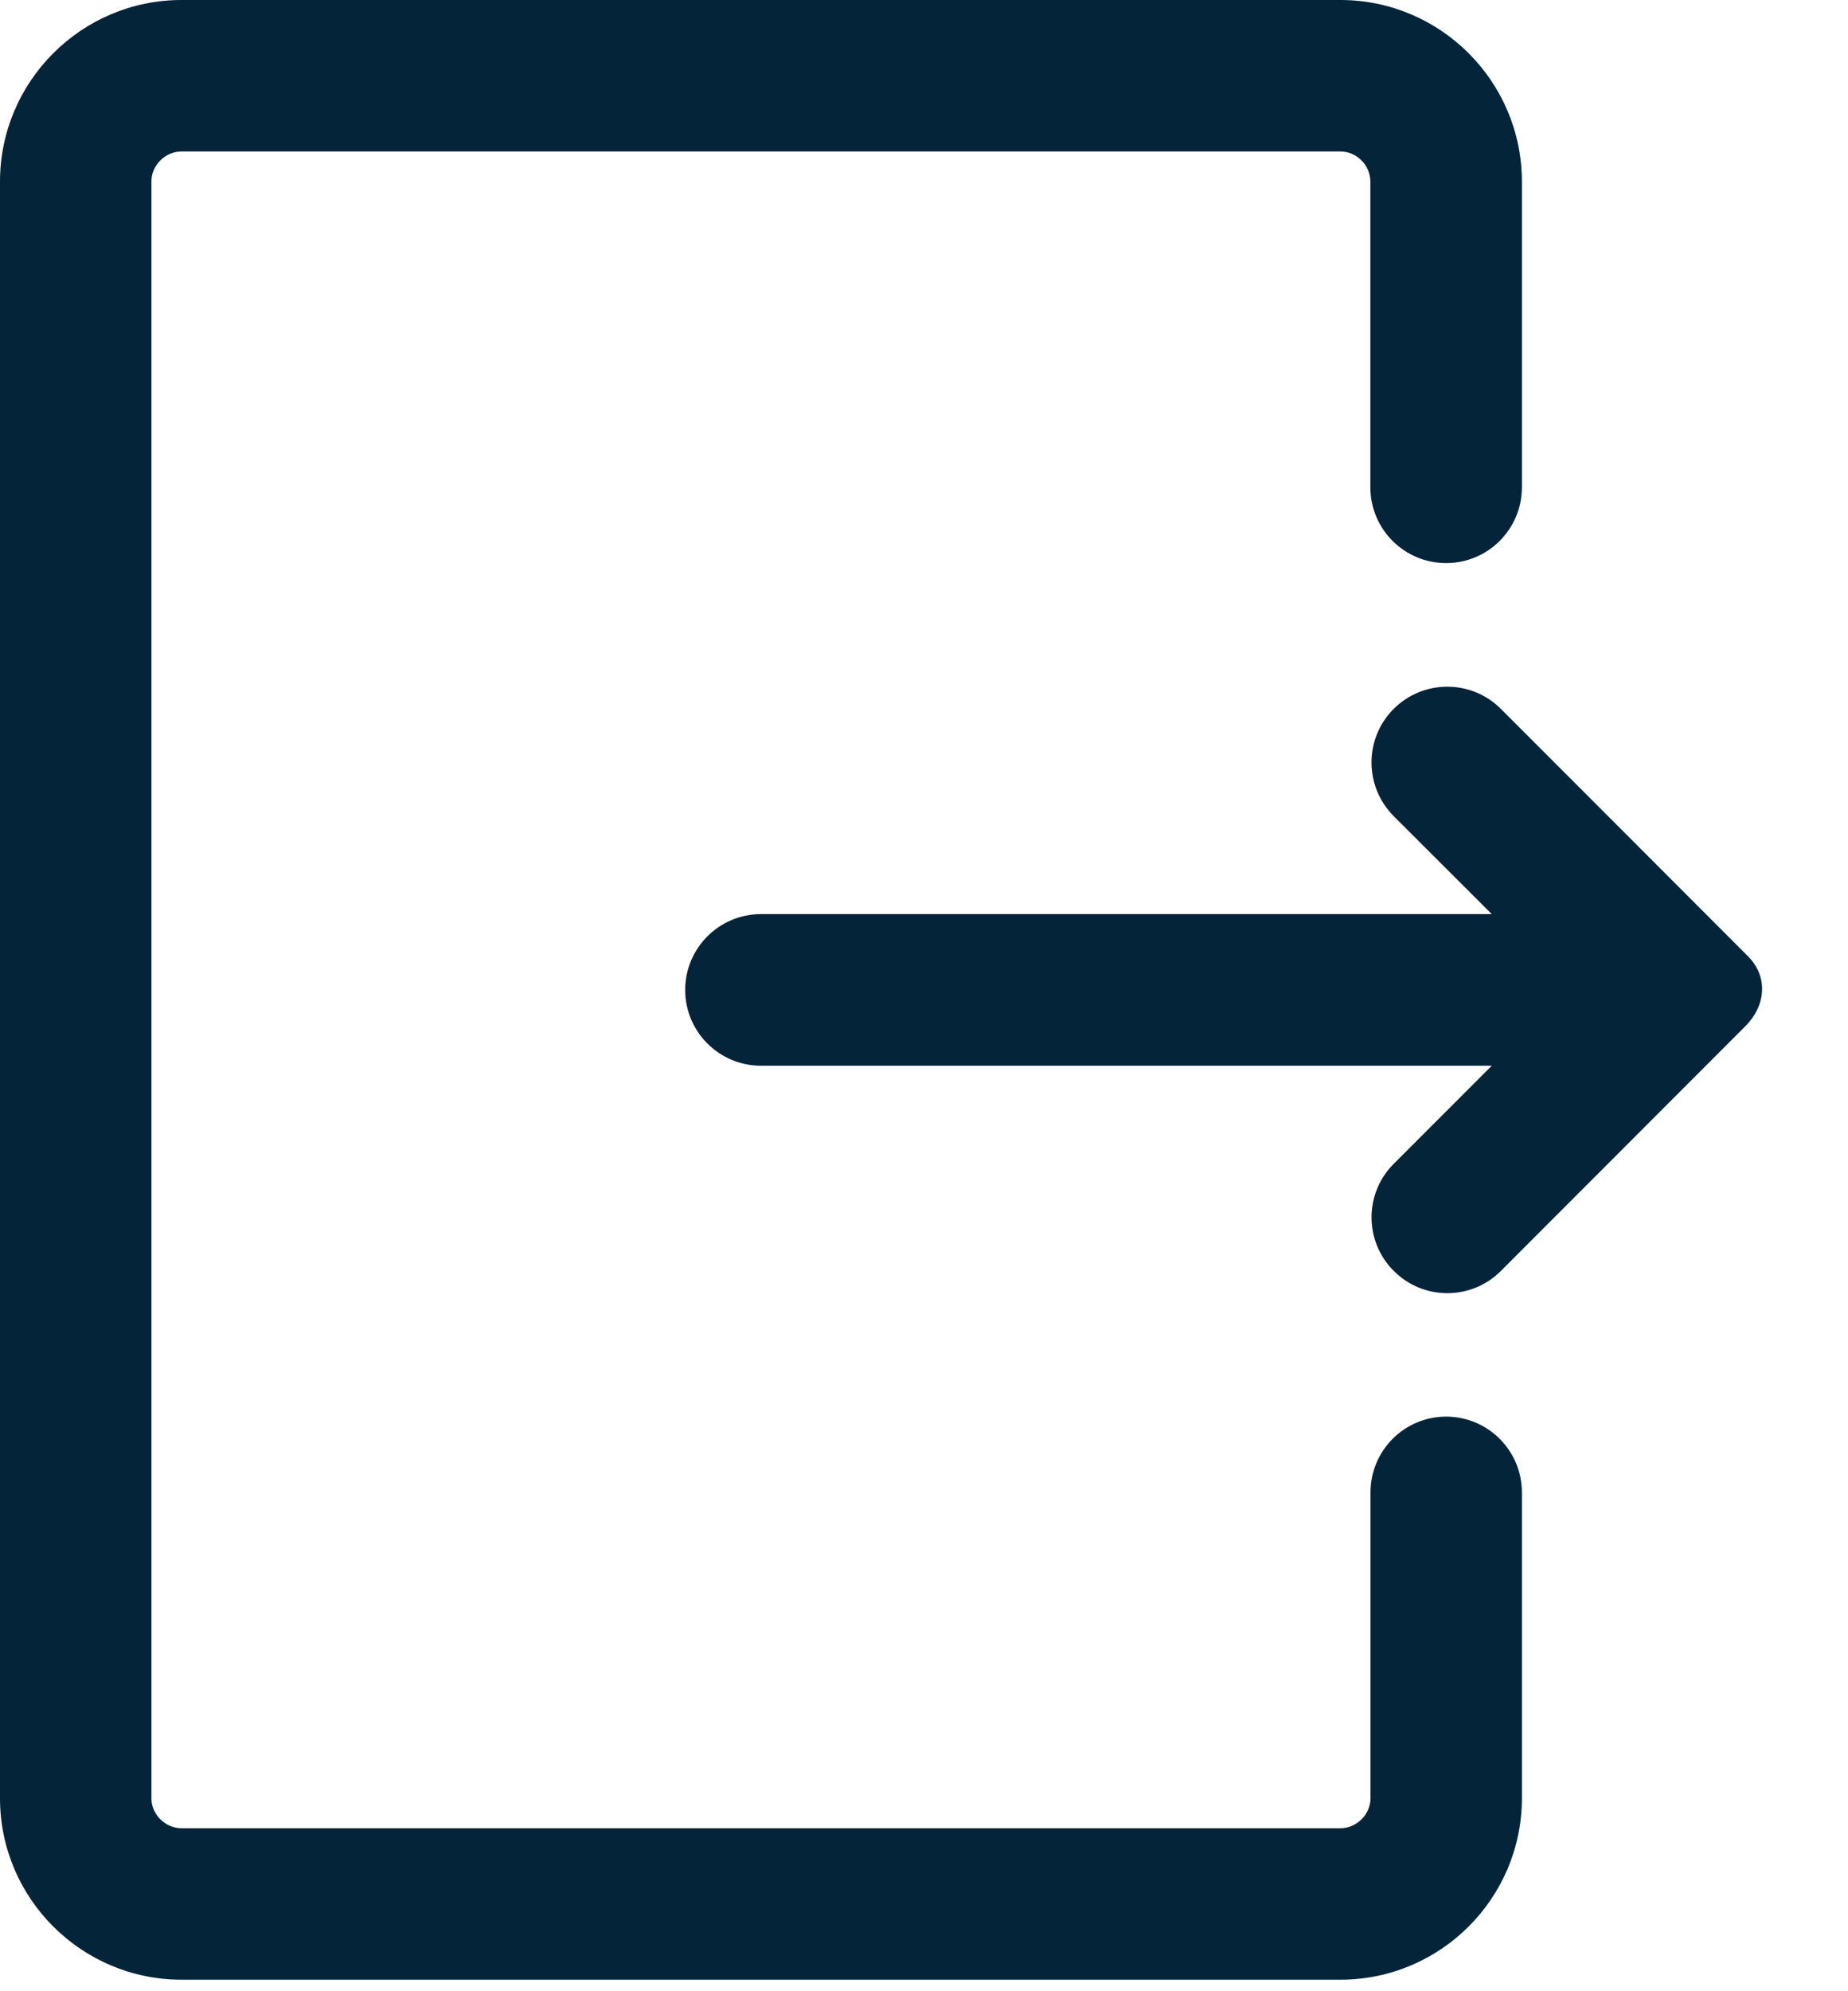
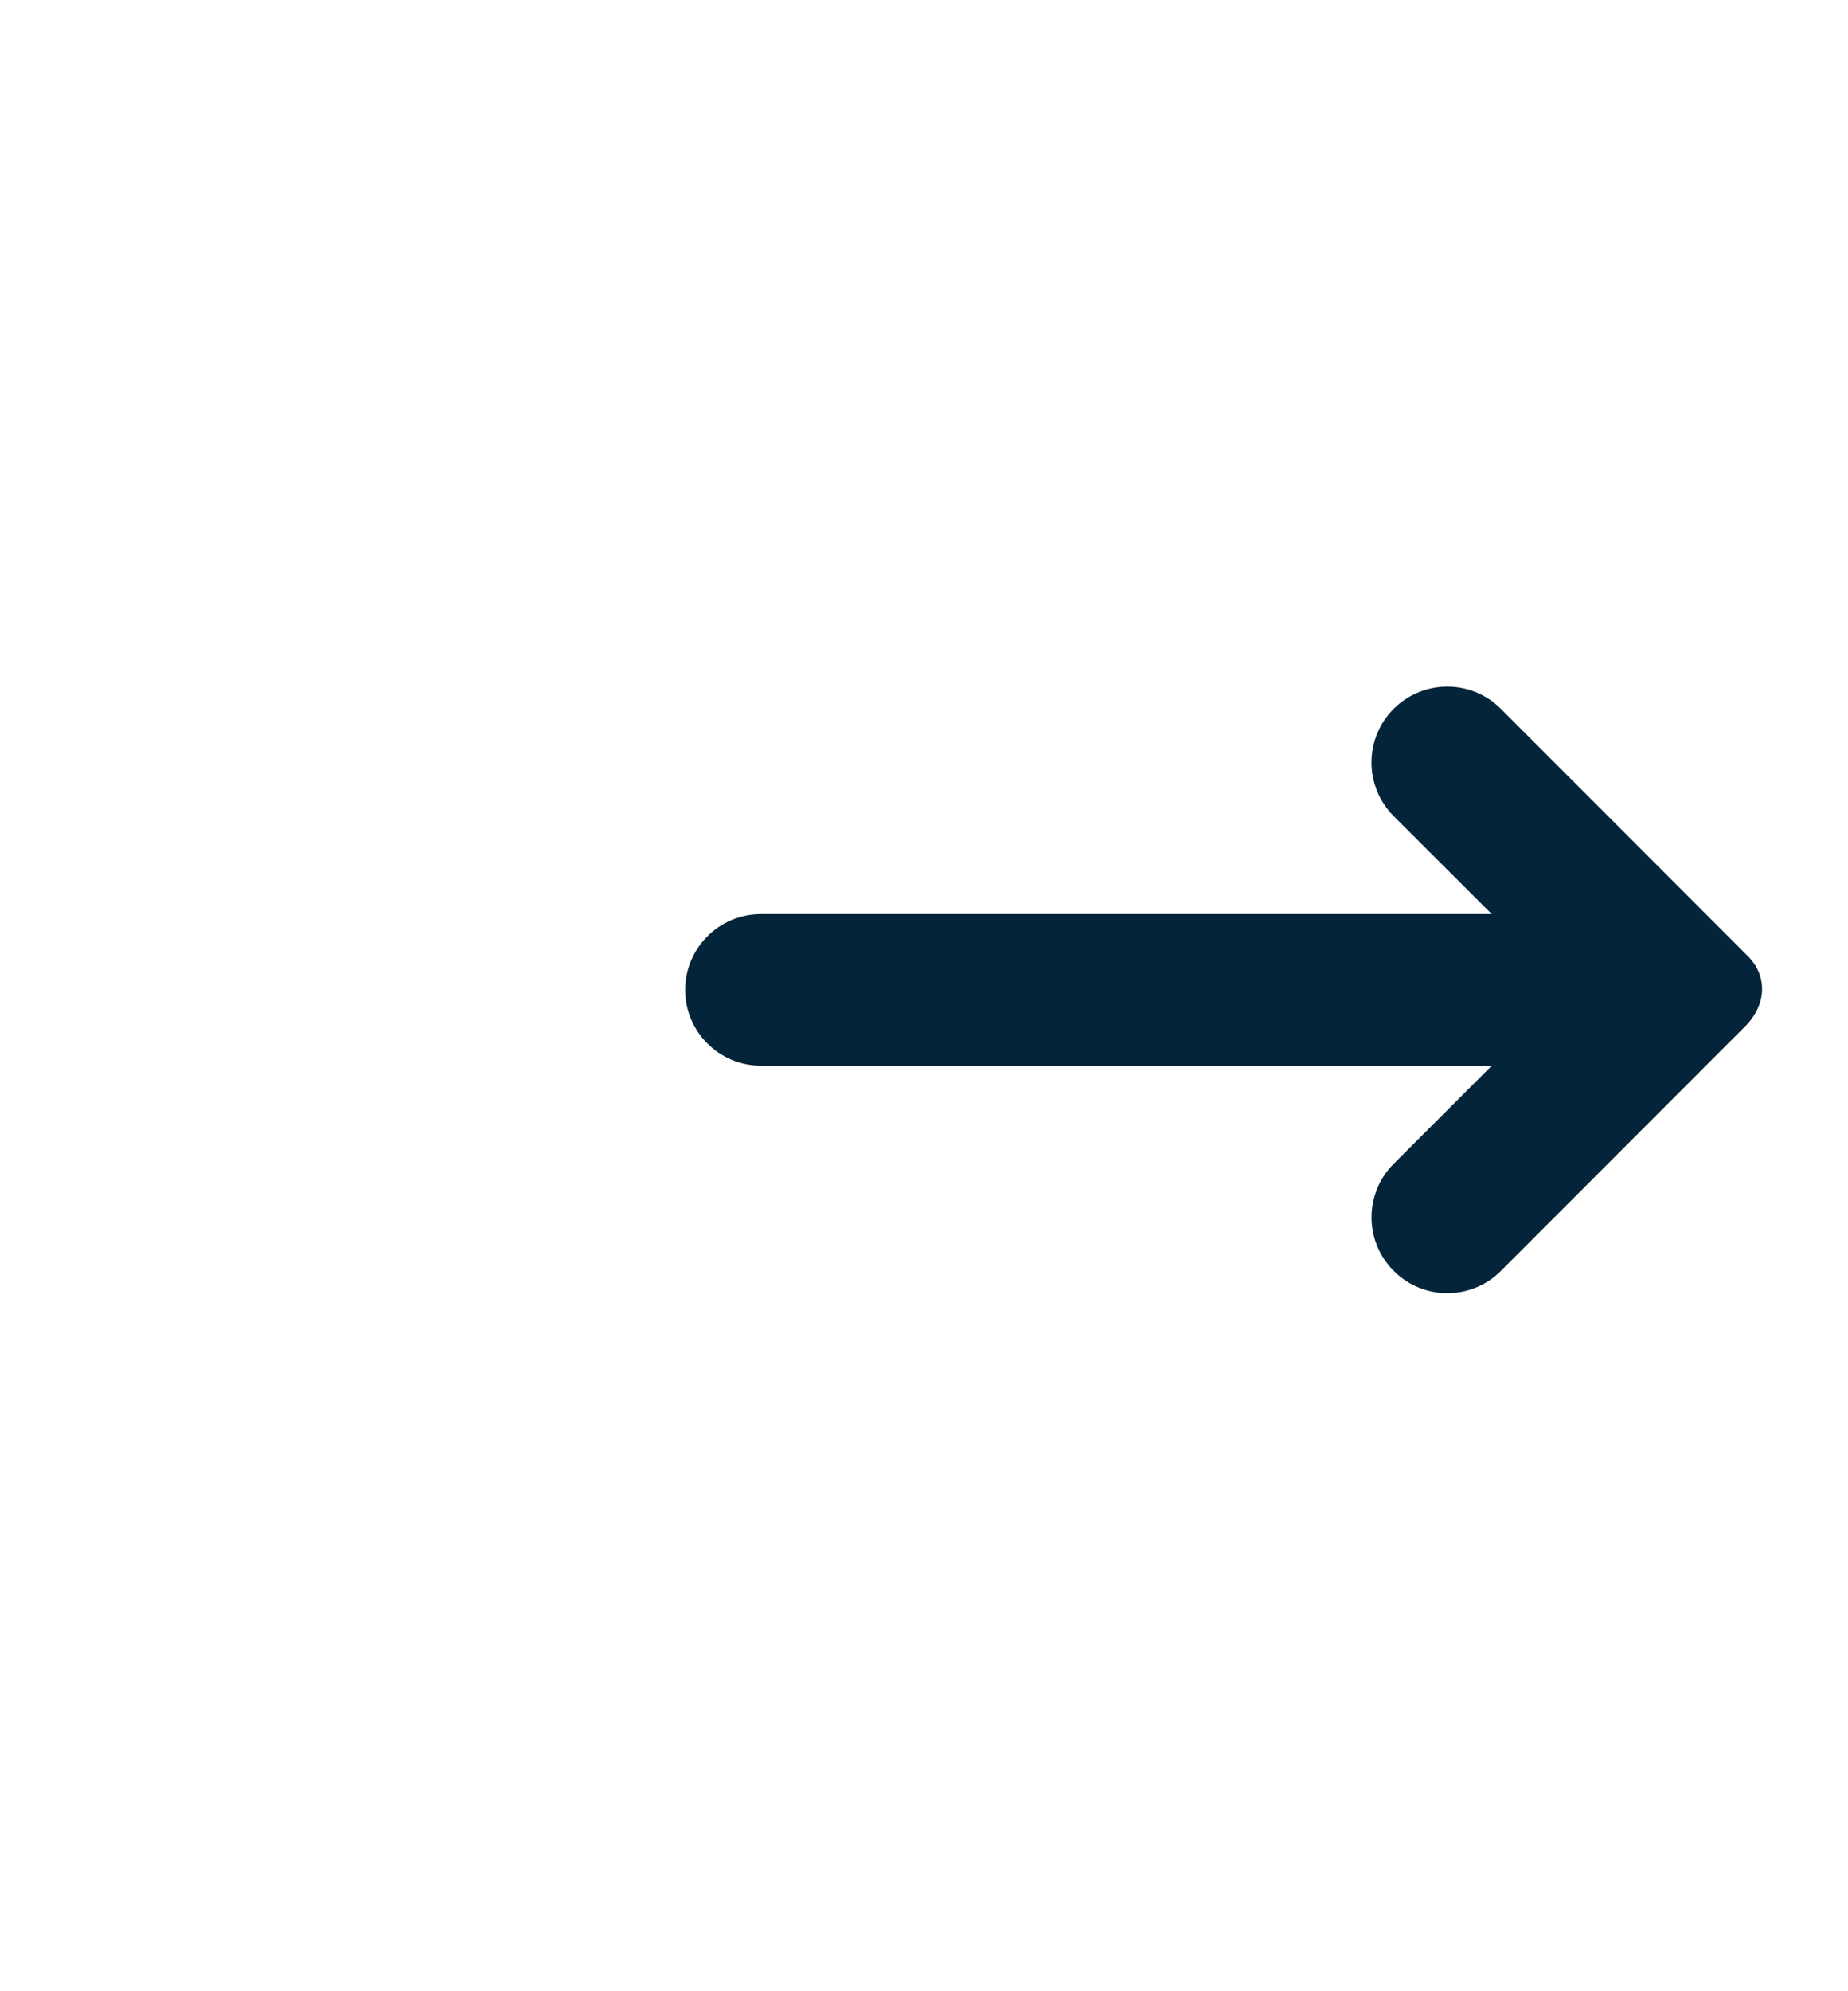
<svg xmlns="http://www.w3.org/2000/svg" width="13" height="14" viewBox="0 0 13 14" fill="none">
-   <path d="M10.173 9.96C9.879 9.96 9.641 10.199 9.641 10.493V12.643C9.641 12.757 9.544 12.854 9.429 12.854H1.277C1.162 12.854 1.065 12.757 1.065 12.643V1.277C1.065 1.162 1.162 1.065 1.277 1.065H9.429C9.544 1.065 9.64 1.162 9.64 1.277V3.426C9.64 3.721 9.879 3.959 10.173 3.959C10.467 3.959 10.706 3.721 10.706 3.426V1.277C10.706 0.573 10.133 0 9.429 0H1.277C0.573 0 0 0.573 0 1.277V12.643C0 13.347 0.573 13.919 1.277 13.919H9.429C10.133 13.919 10.706 13.347 10.706 12.643V10.493C10.706 10.199 10.467 9.96 10.173 9.96Z" fill="#042439" />
  <path d="M9.805 8.936C9.909 9.04 10.045 9.092 10.181 9.092C10.318 9.092 10.454 9.04 10.558 8.936C10.558 8.936 12.115 7.378 12.275 7.218C12.432 7.062 12.432 6.859 12.297 6.724C12.162 6.588 10.558 4.984 10.558 4.984C10.35 4.776 10.013 4.776 9.804 4.984C9.596 5.192 9.596 5.529 9.804 5.738L10.494 6.427H5.353C5.059 6.427 4.82 6.666 4.82 6.96C4.82 7.254 5.059 7.493 5.353 7.493H10.494L9.805 8.182C9.596 8.39 9.596 8.728 9.805 8.936Z" fill="#042439" />
</svg>